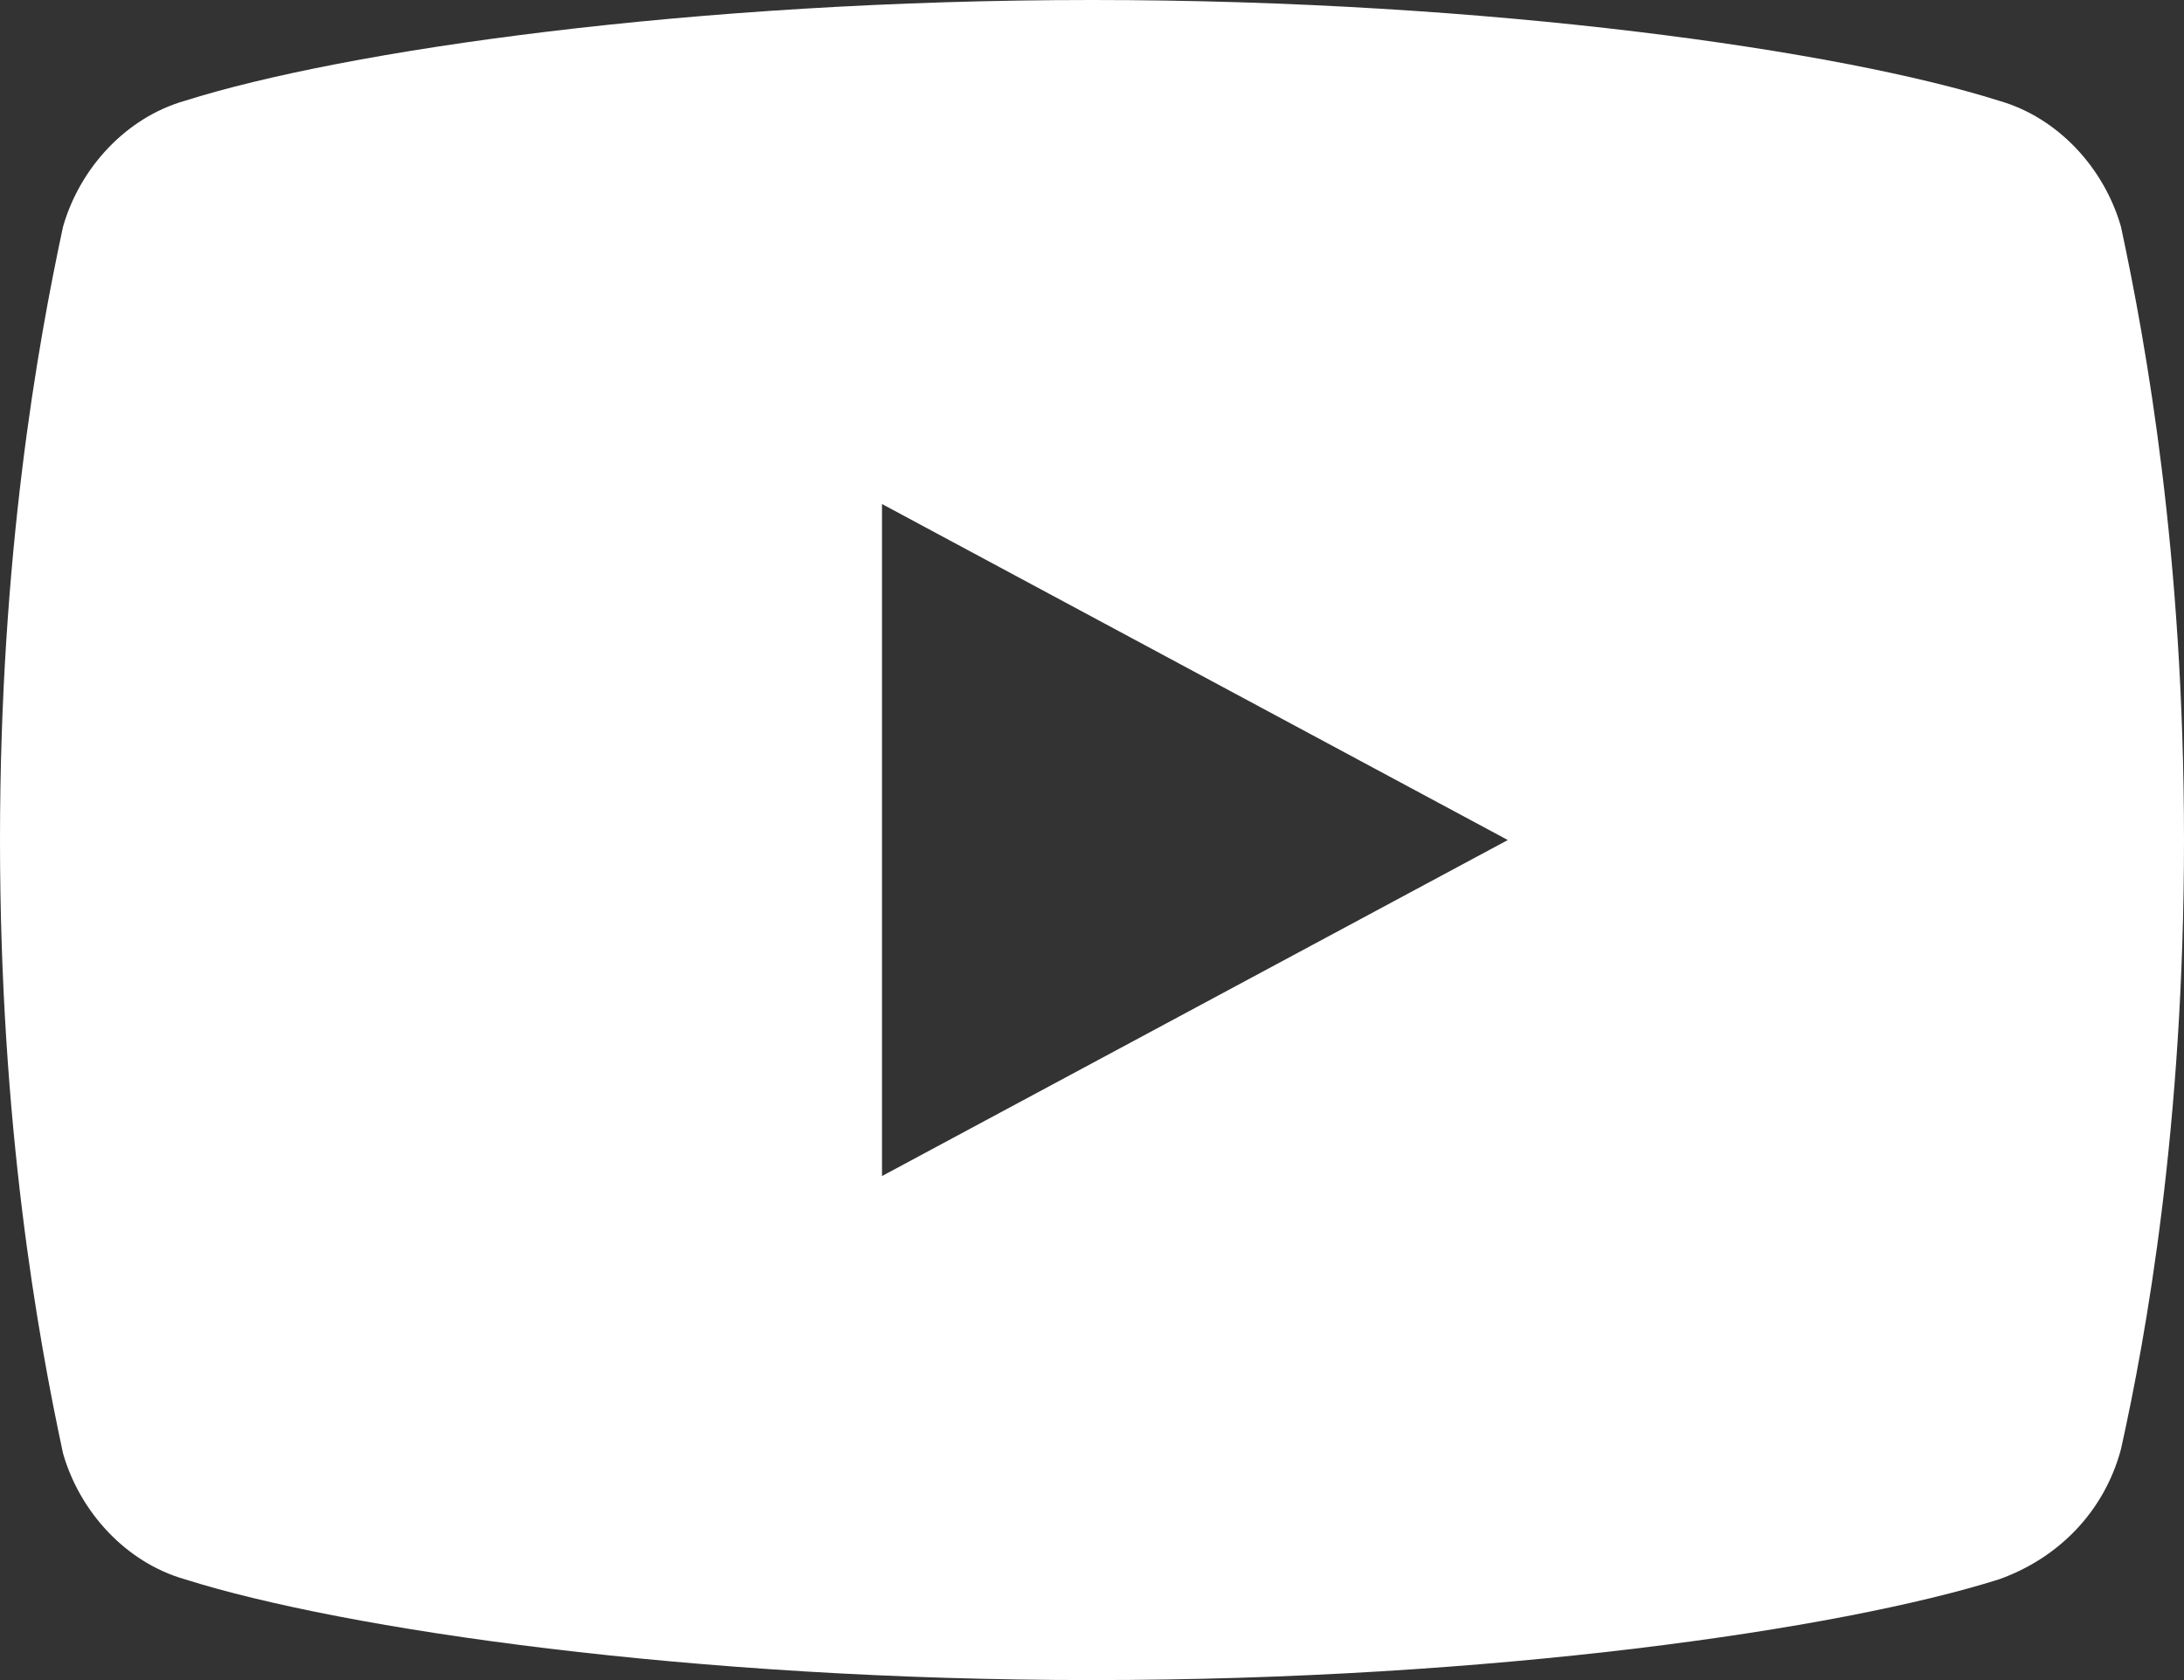
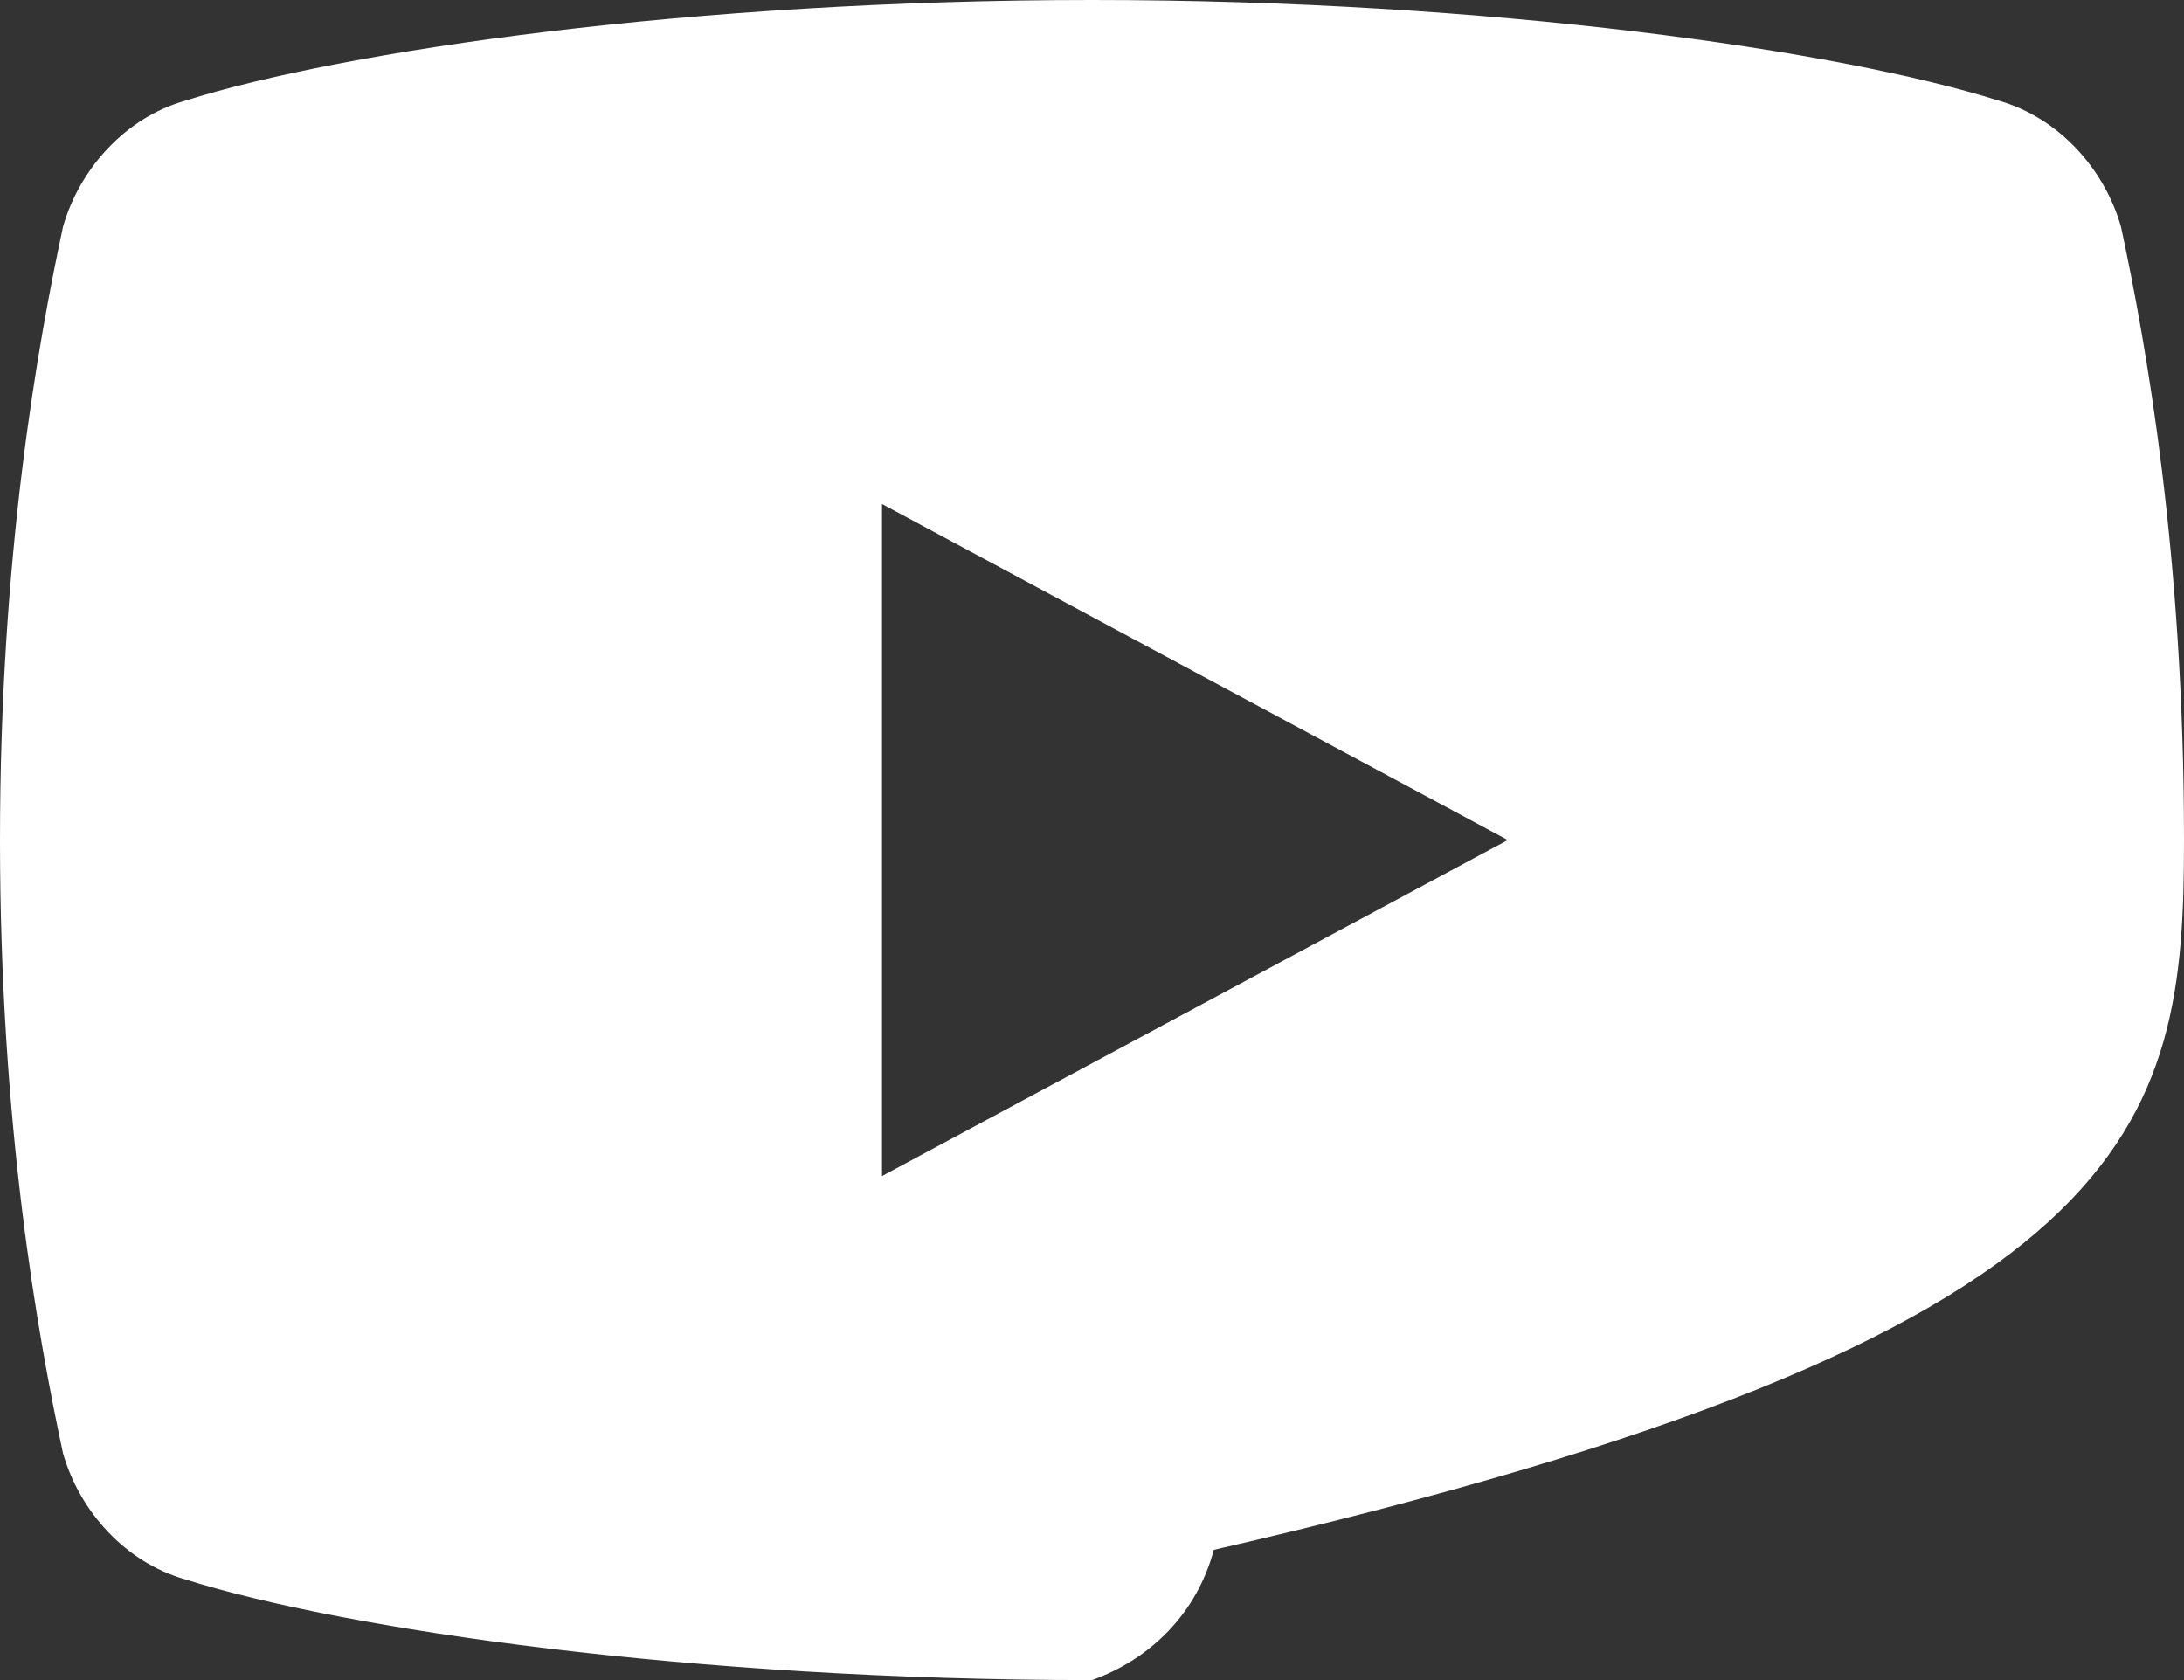
<svg xmlns="http://www.w3.org/2000/svg" version="1.1" id="Layer_1" x="0px" y="0px" viewBox="0 0 52 40" style="enable-background:new 0 0 52 40;" xml:space="preserve">
  <rect x="0" y="0" width="52" height="40" fill="#333333" stroke="none" />
  <style type="text/css">
	.st0{fill:#FFFFFF;}
</style>
-   <path class="st0" d="M50.5,5.4C50.1,4,49,2.8,47.6,2.4C43.8,1.2,35.5,0,26,0S8.2,1.2,4.4,2.4C3,2.8,1.9,4,1.5,5.4  C0.9,8.2,0,13.2,0,20s0.9,11.8,1.5,14.6C1.9,36,3,37.2,4.4,37.6C8.2,38.8,16.5,40,26,40s17.8-1.2,21.6-2.4c1.4-0.5,2.5-1.6,2.9-3.1  C51.1,31.8,52,26.8,52,20S51.1,8.2,50.5,5.4z M21,28V12l14.9,8L21,28z" />
+   <path class="st0" d="M50.5,5.4C50.1,4,49,2.8,47.6,2.4C43.8,1.2,35.5,0,26,0S8.2,1.2,4.4,2.4C3,2.8,1.9,4,1.5,5.4  C0.9,8.2,0,13.2,0,20s0.9,11.8,1.5,14.6C1.9,36,3,37.2,4.4,37.6C8.2,38.8,16.5,40,26,40c1.4-0.5,2.5-1.6,2.9-3.1  C51.1,31.8,52,26.8,52,20S51.1,8.2,50.5,5.4z M21,28V12l14.9,8L21,28z" />
</svg>